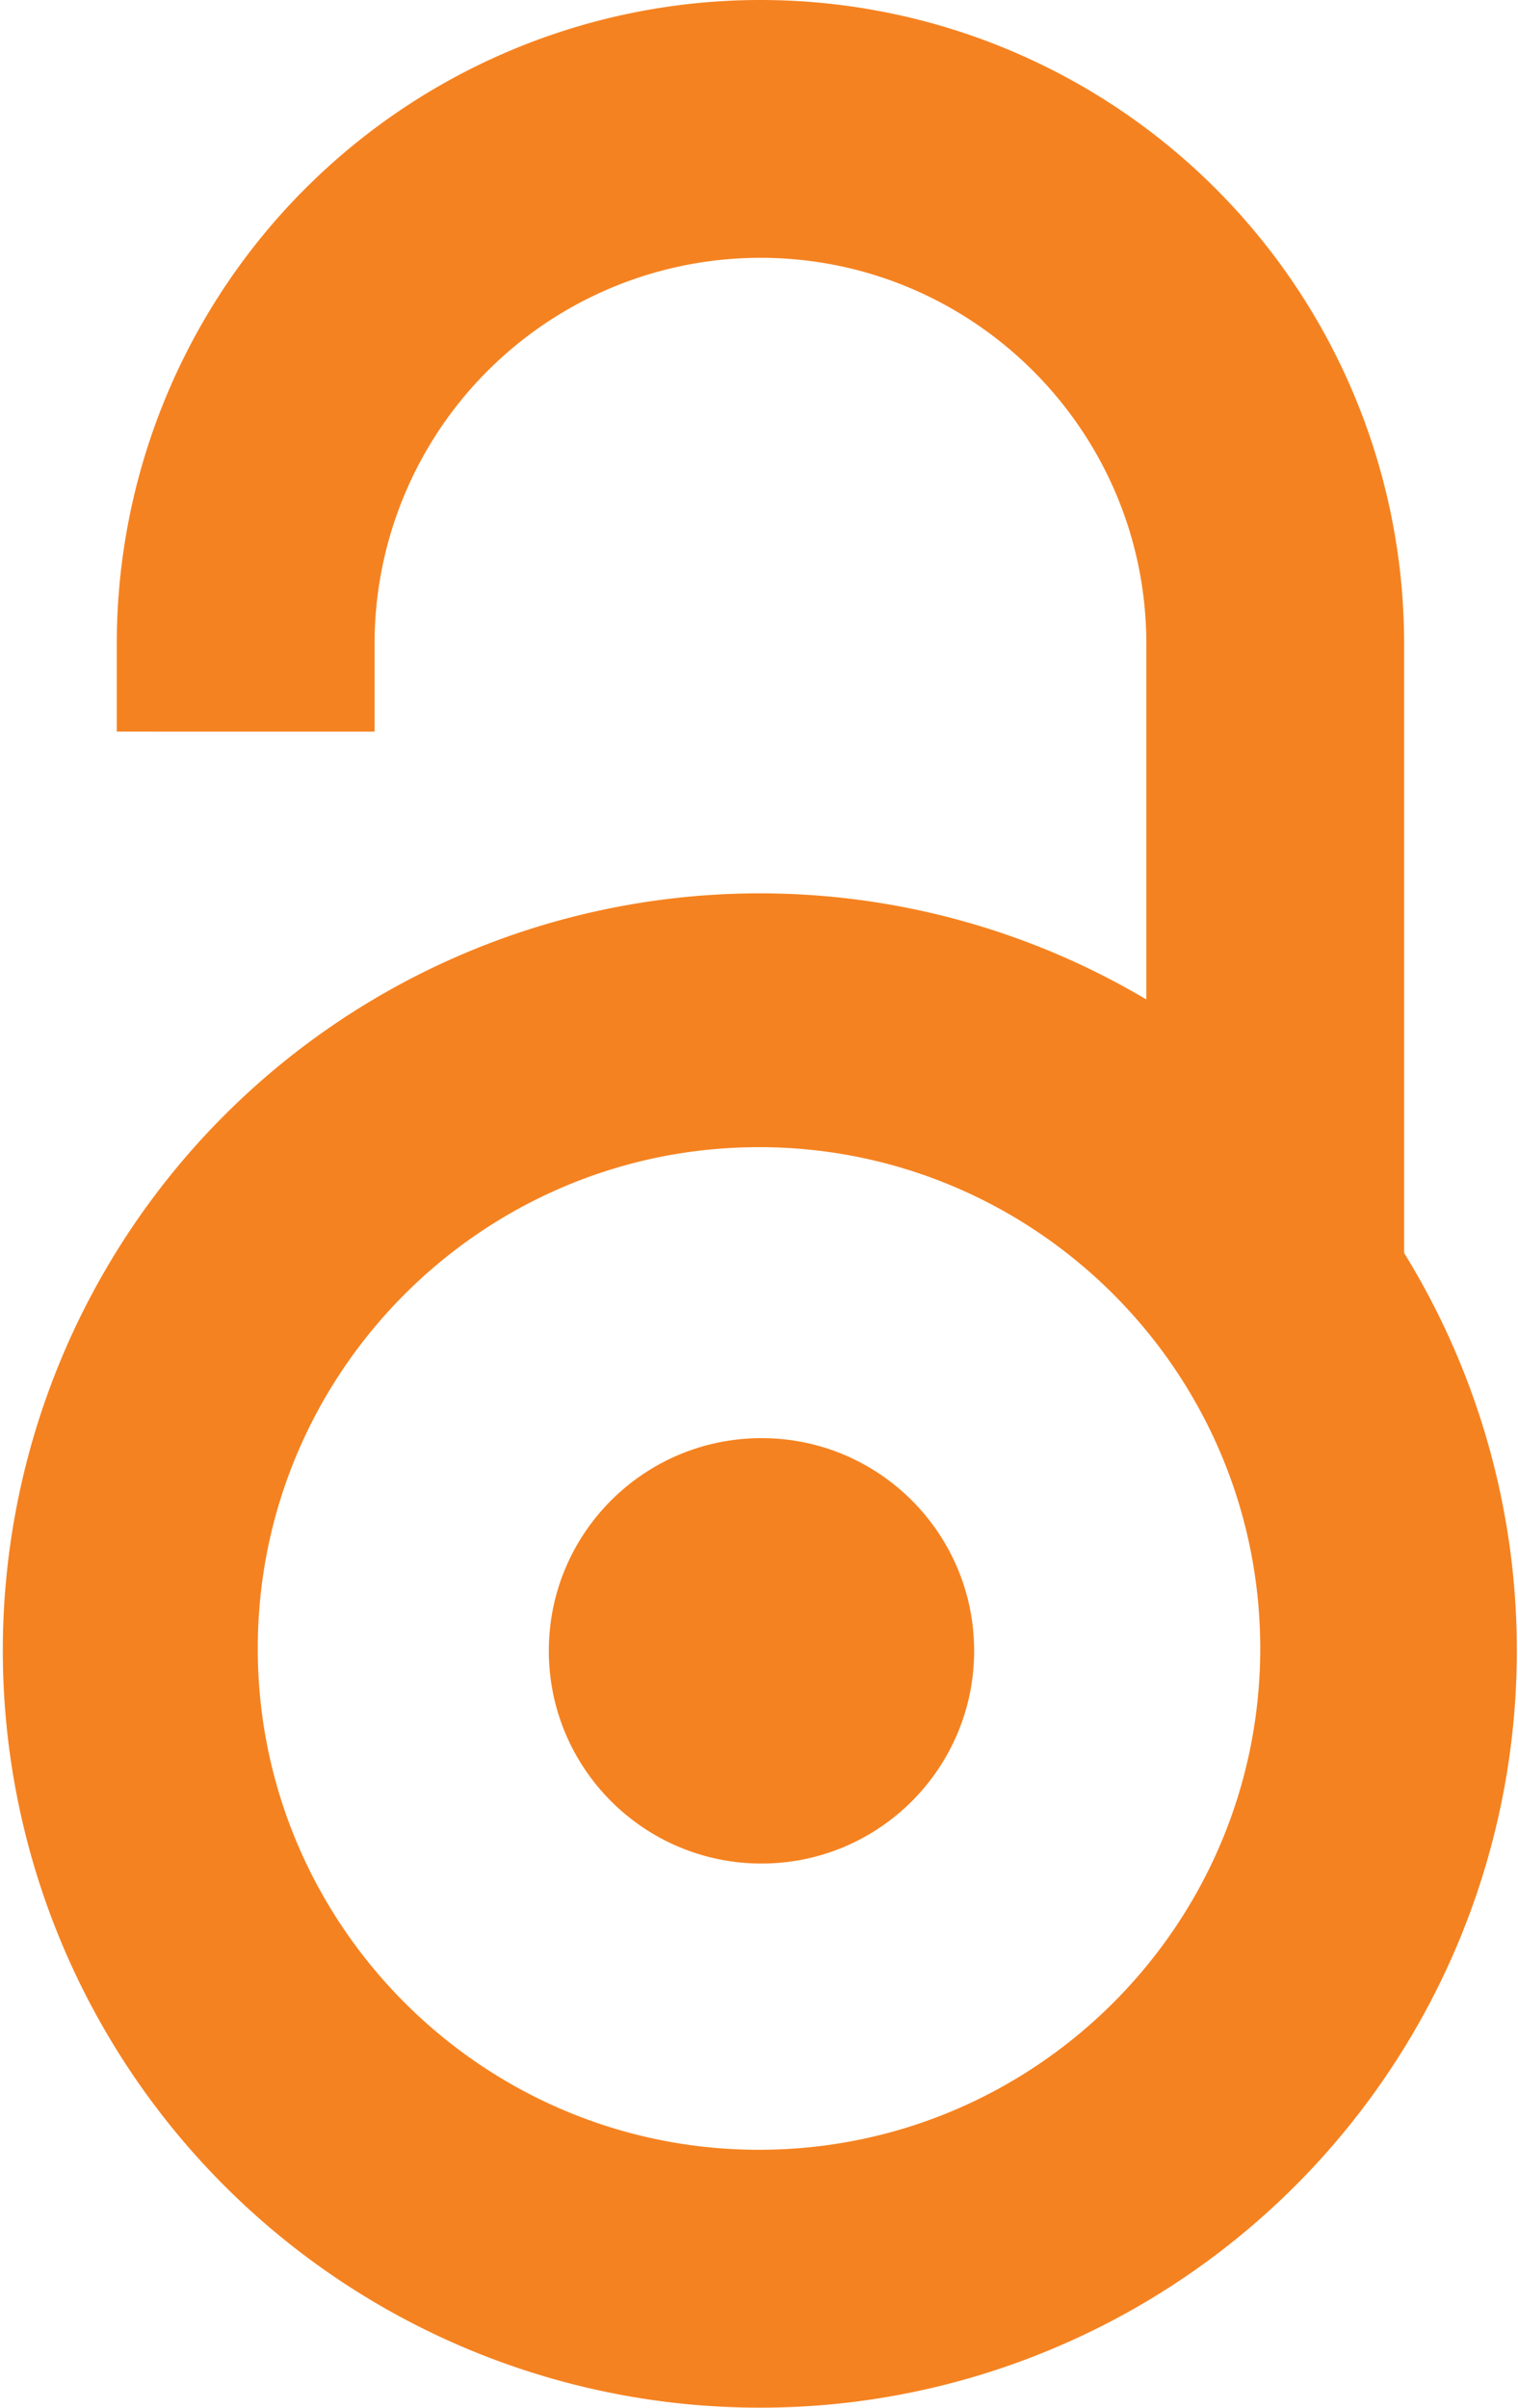
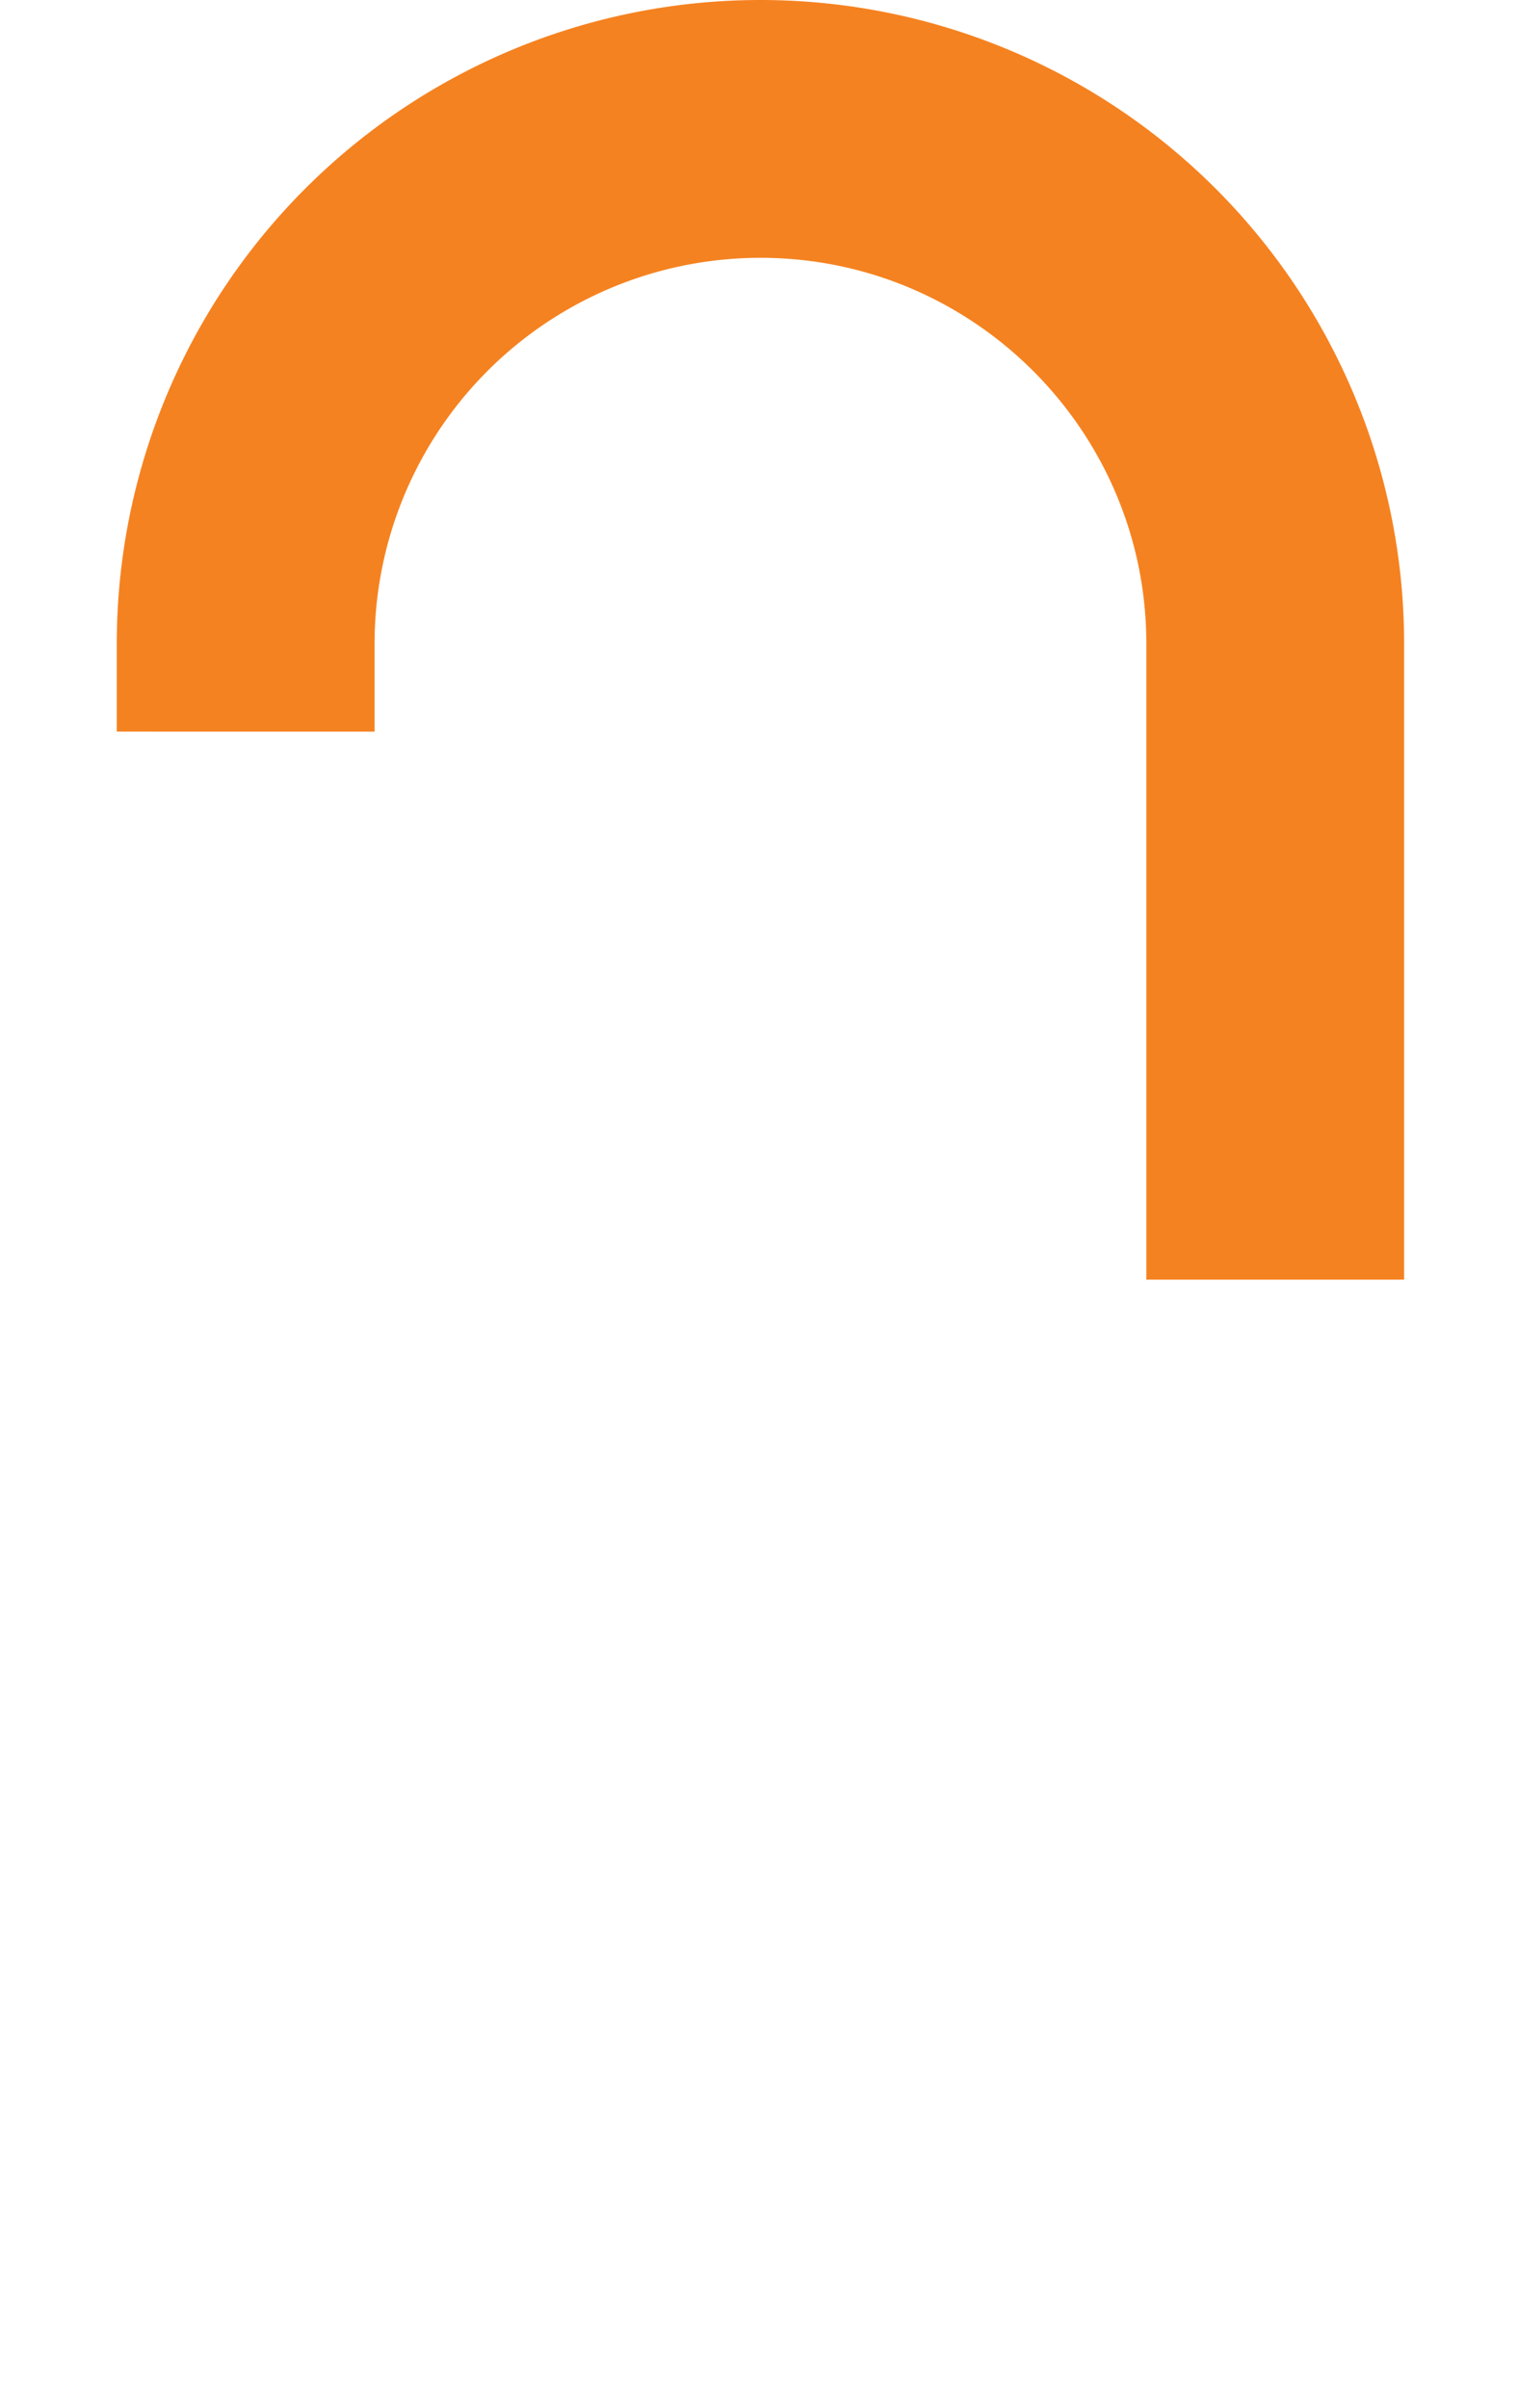
<svg xmlns="http://www.w3.org/2000/svg" id="Layer_1" data-name="Layer 1" viewBox="0 0 616.93 978.33">
  <defs>
    <style>.cls-1{fill:#f58220;}</style>
  </defs>
  <title>Open_Access_logo-orange</title>
  <path class="cls-1" d="M582.19,530.83H477.42V272.41c0-86.42-70.35-156.76-156.78-156.78h0A156.83,156.83,0,0,0,163.77,272.42v35.72H59V272.41A261.58,261.58,0,0,1,320.59,10.87h.07A261.6,261.6,0,0,1,582.19,272.39Z" transform="translate(-11.54 -10.87)" />
-   <path class="cls-1" d="M320,989.19a307.66,307.66,0,1,1,120.09-24.26A306.53,306.53,0,0,1,320,989.19ZM320,477c-112.32,0-203.7,91.38-203.7,203.7s91.38,203.7,203.7,203.7,203.71-91.38,203.71-203.7S432.33,477,320,477Z" transform="translate(-11.54 -10.87)" />
-   <circle class="cls-1" cx="309.47" cy="670.79" r="86.43" />
</svg>